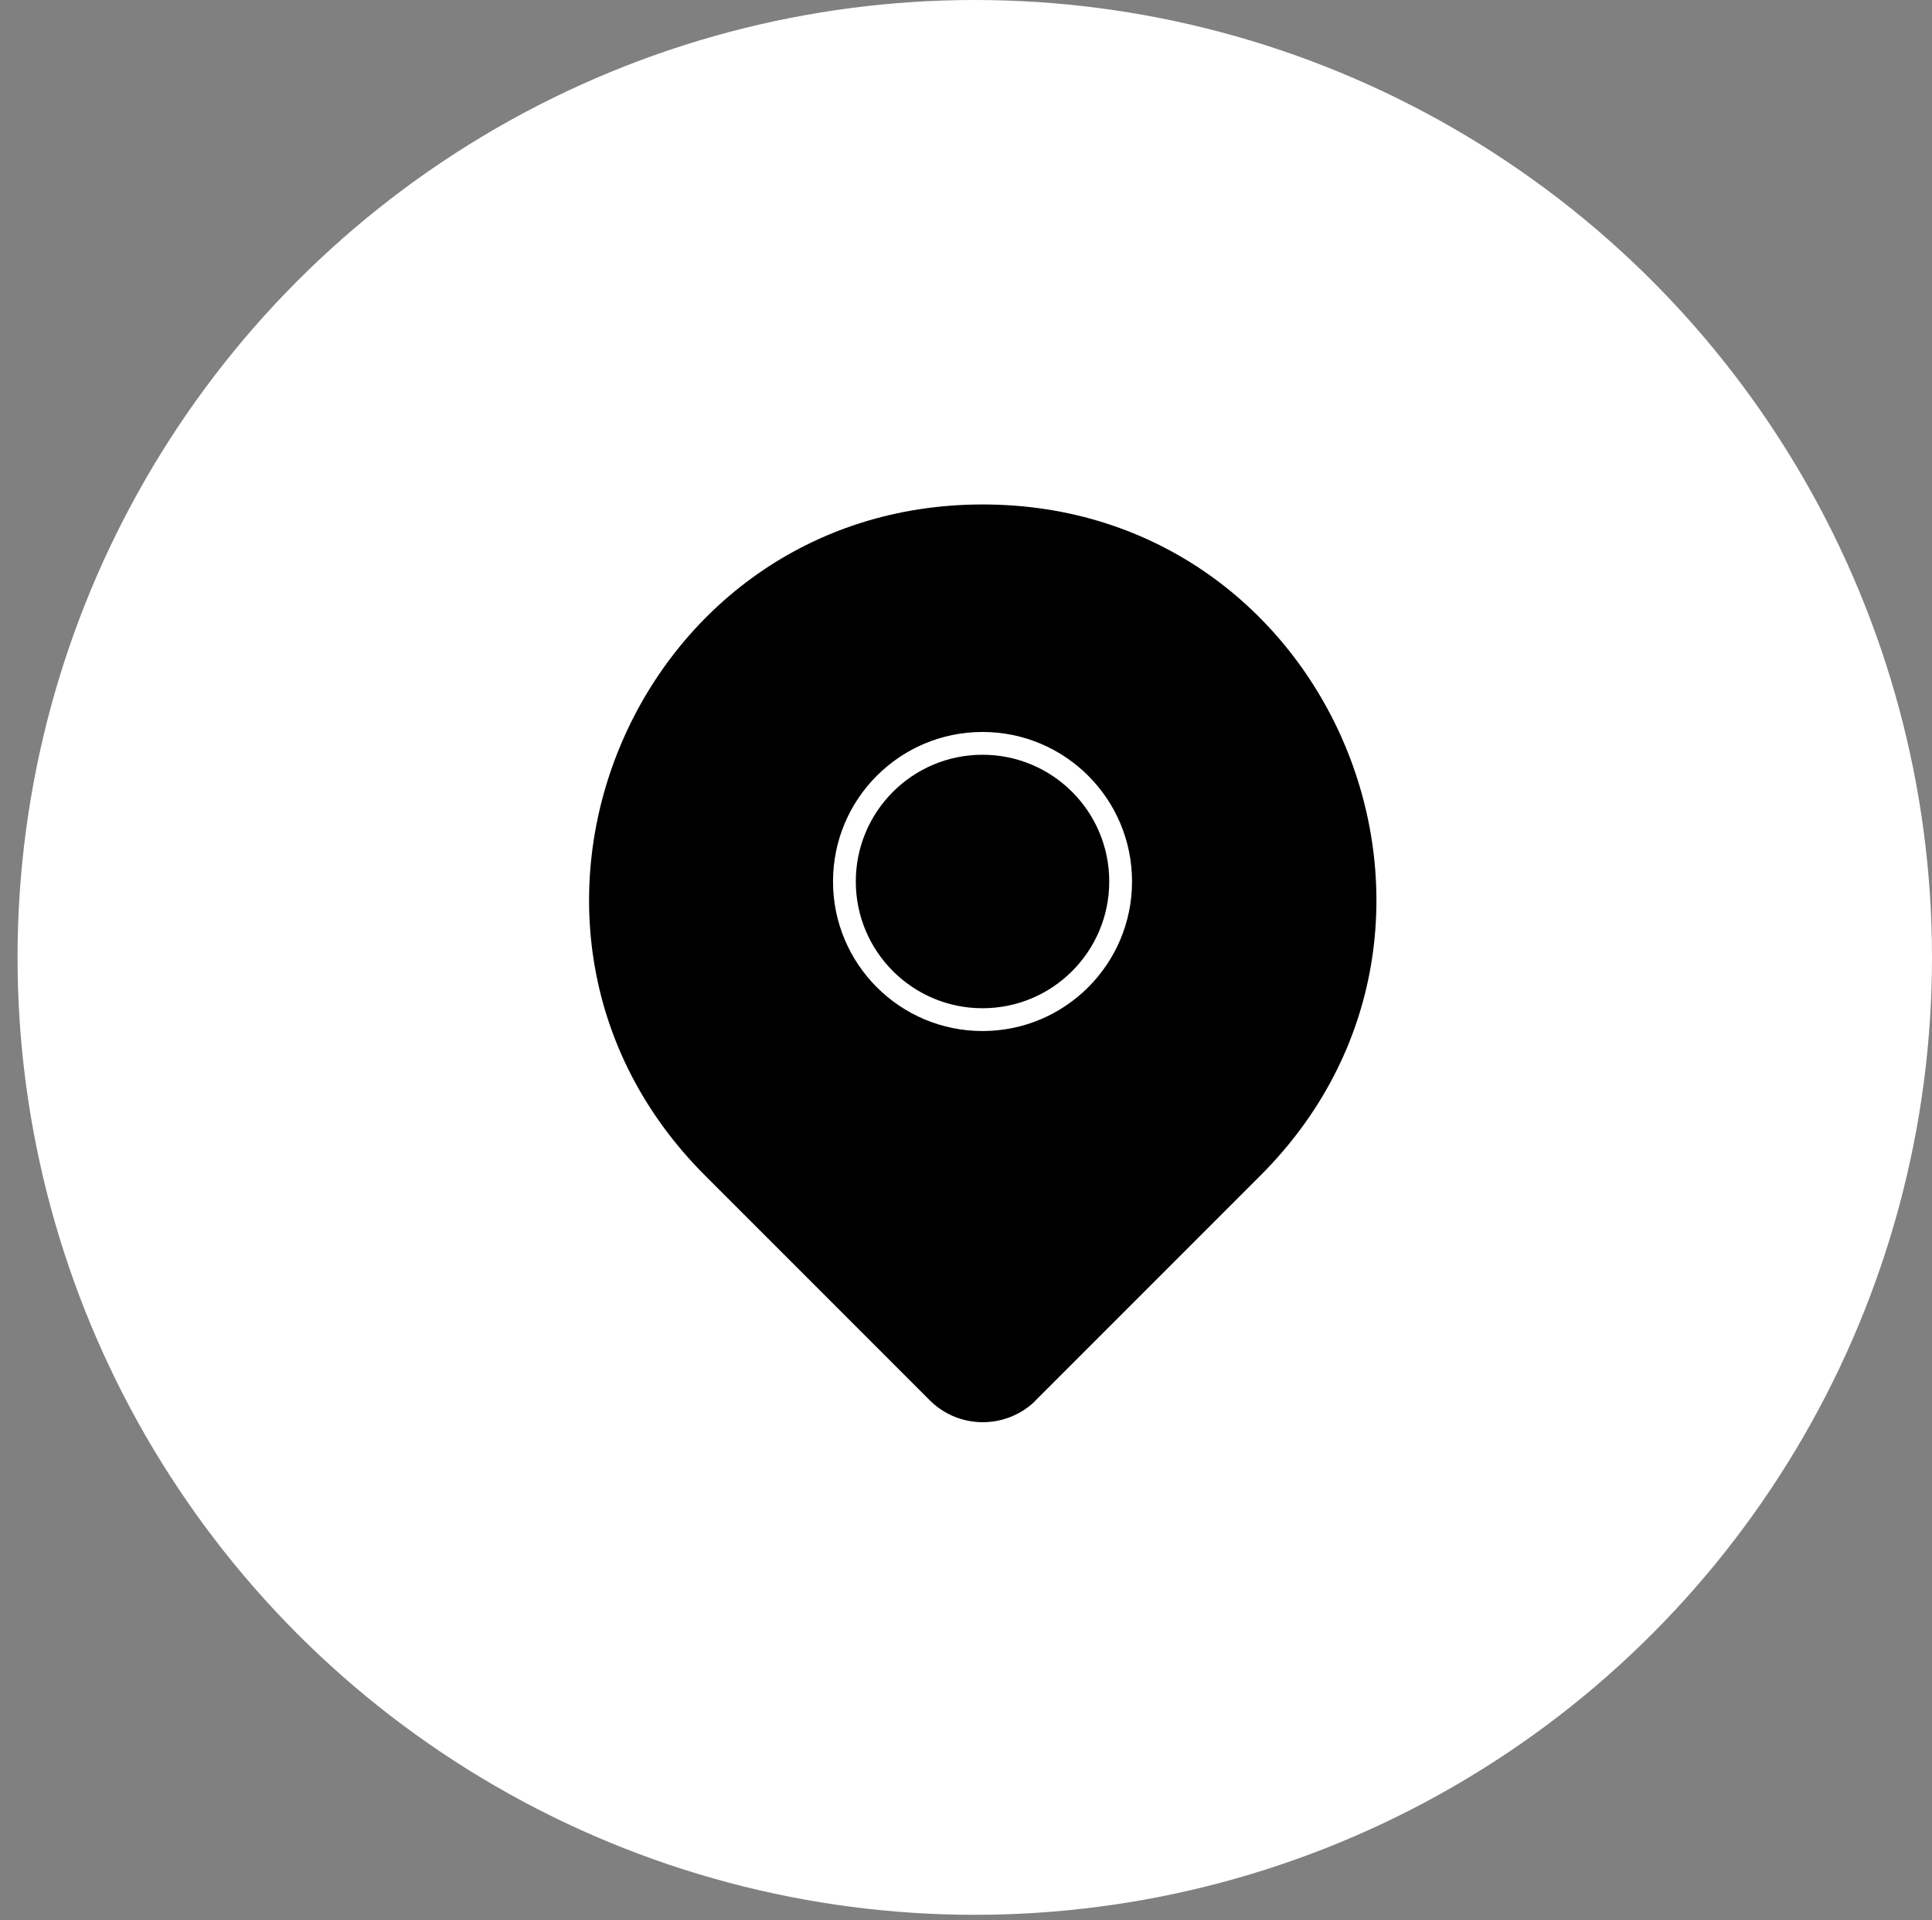
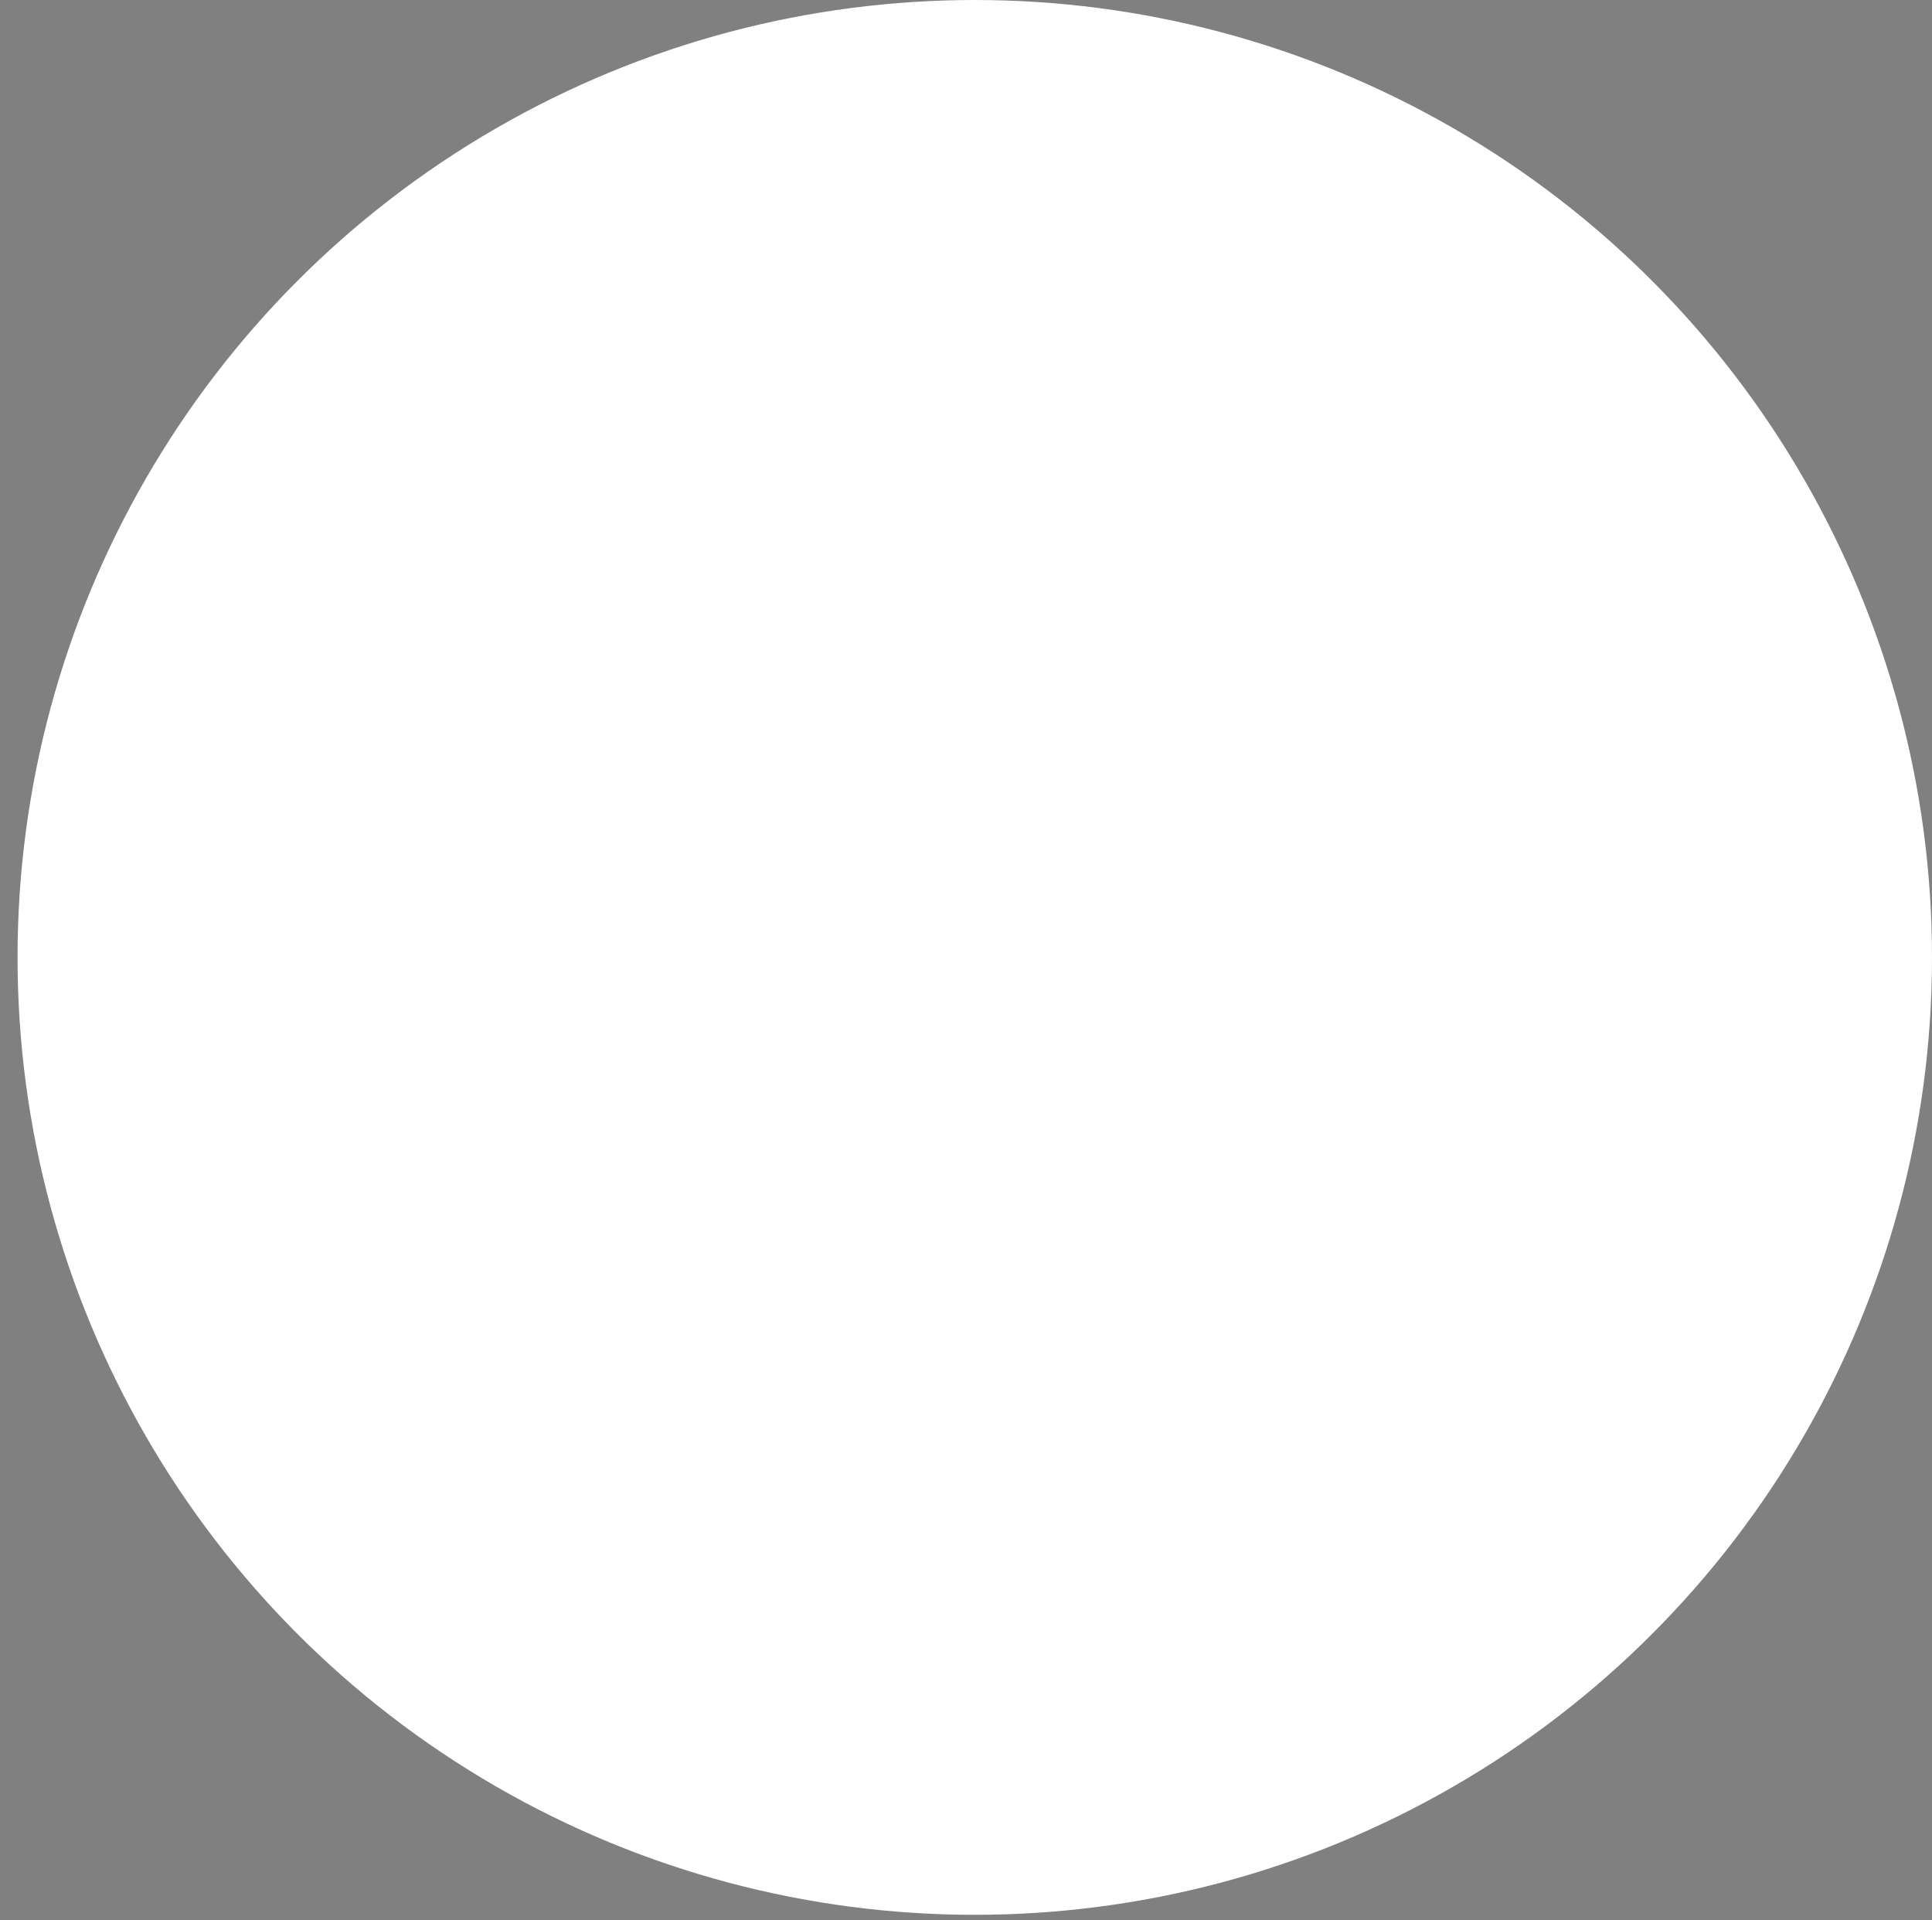
<svg xmlns="http://www.w3.org/2000/svg" id="Layer_1" data-name="Layer 1" viewBox="0 0 84.77 84.23">
  <rect x="0" y="0" width="84.77" height="84.23" fill="#808080" stroke="none" />
  <defs>
    <style>
      .cls-1, .cls-2 {
        fill: none;
      }

      .cls-3 {
        fill: #000;
      }

      .cls-3, .cls-2 {
        stroke: #fff;
        stroke-linecap: round;
        stroke-linejoin: round;
      }

      .cls-4 {
        fill: #fff;
      }

      .cls-2 {
        stroke-width: 1px;
      }
    </style>
  </defs>
-   <rect class="cls-1" x="-91.61" y="-80.58" width="258" height="239" />
  <circle id="Ellipse_1364" data-name="Ellipse 1364" class="cls-4" cx="42.77" cy="42" r="42" />
  <g id="Group_11160" data-name="Group 11160">
-     <path id="Path_9396-2" data-name="Path 9396-2" class="cls-3" d="m45.8,61.78l9.86-9.86c11.18-11.18,3.26-30.29-12.54-30.29h0c-15.8,0-23.72,19.11-12.54,30.29l9.86,9.86c1.48,1.48,3.88,1.48,5.37,0Z" />
-     <circle id="Ellipse_1234" data-name="Ellipse 1234" class="cls-2" cx="43.11" cy="38.67" r="6.06" />
-   </g>
+     </g>
</svg>